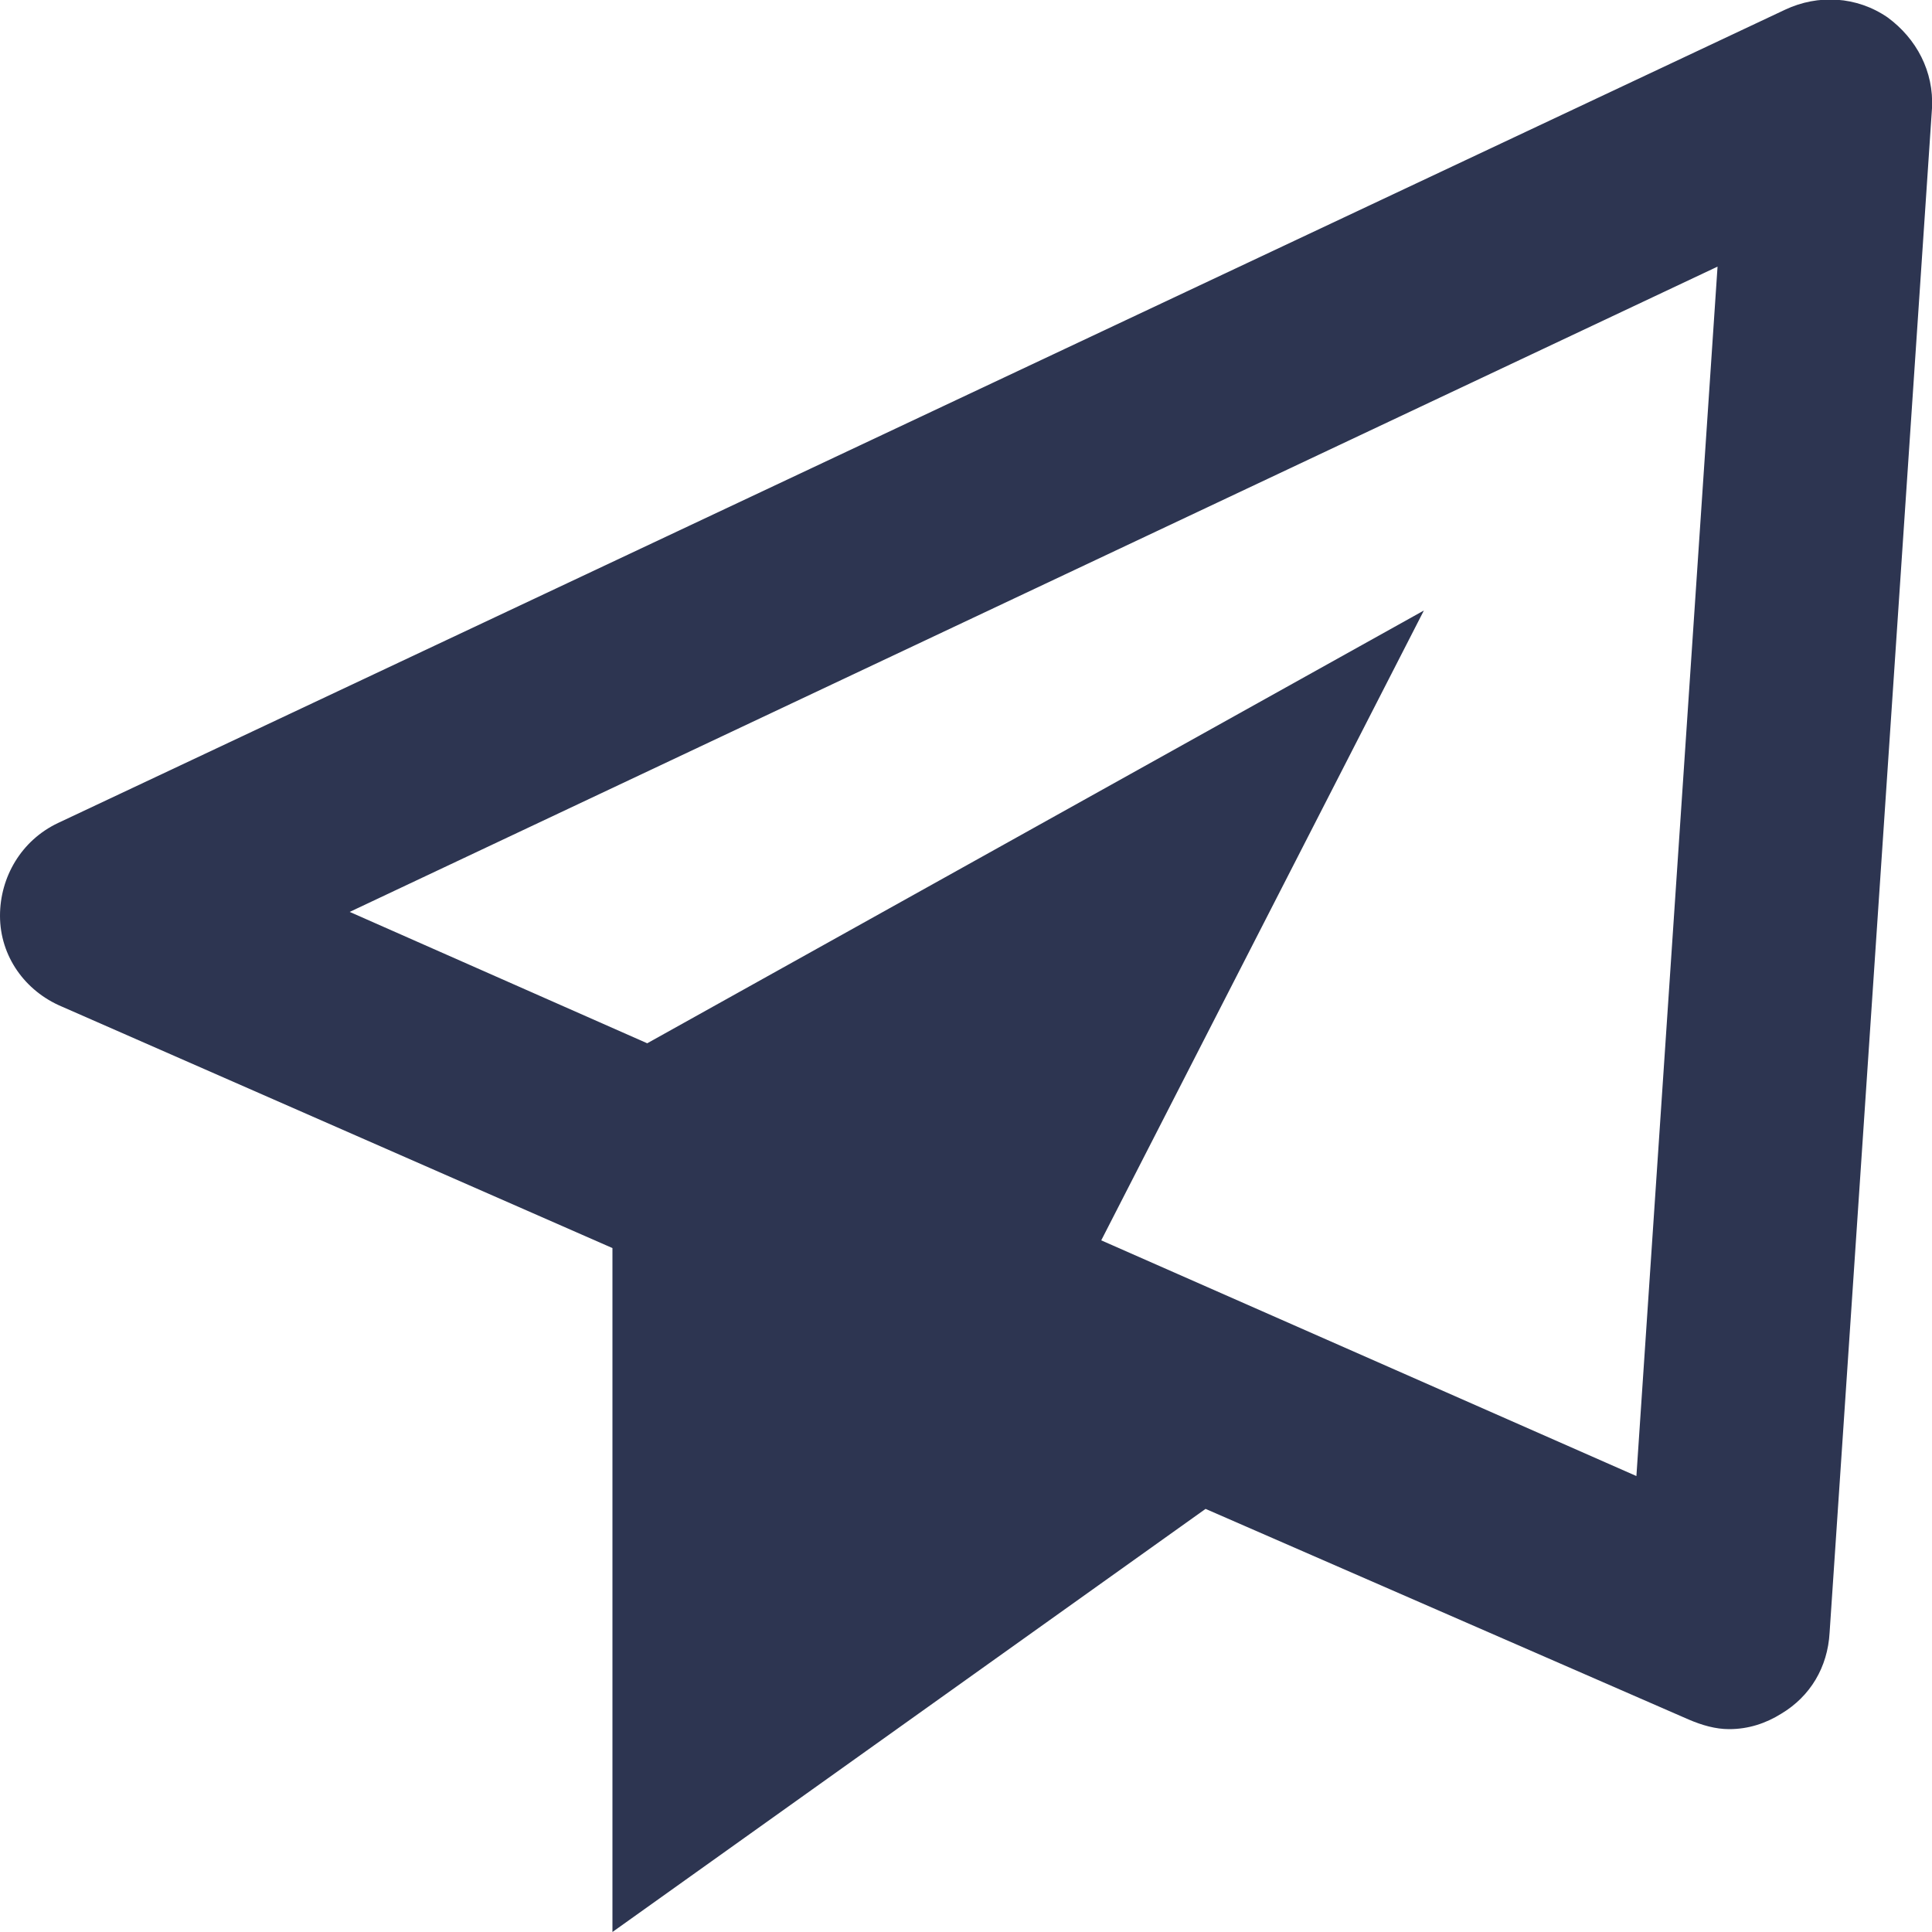
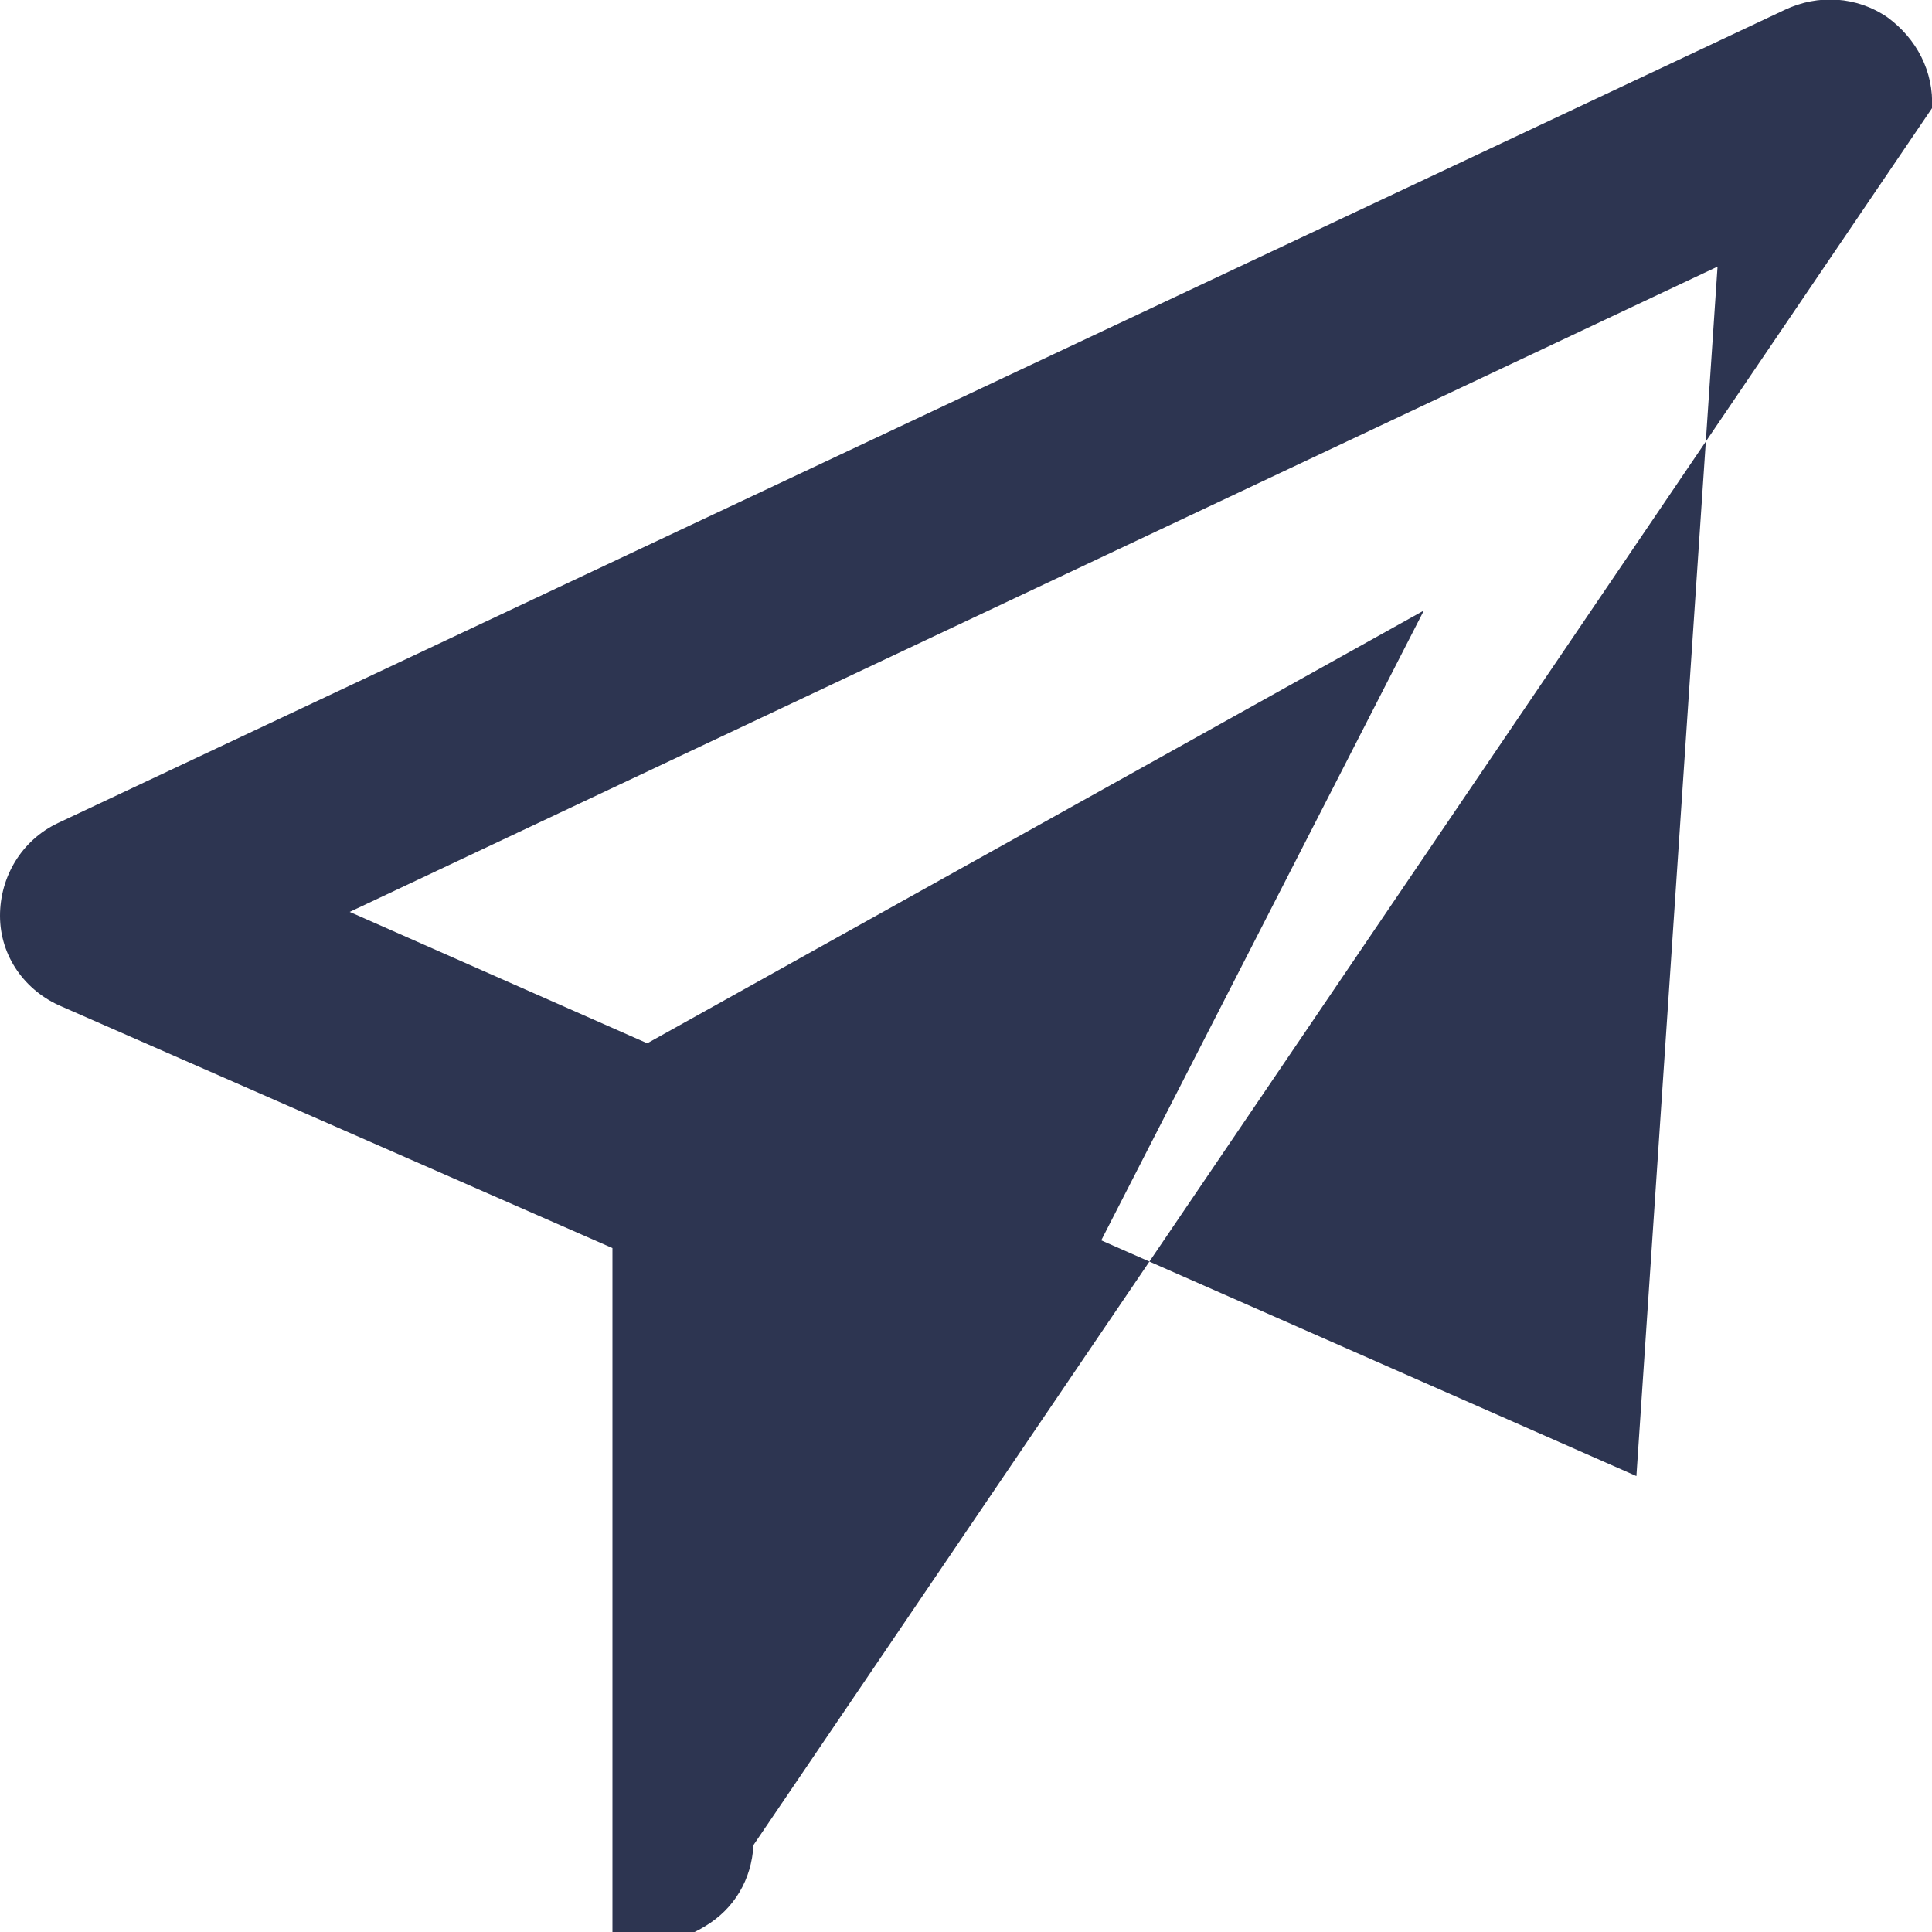
<svg xmlns="http://www.w3.org/2000/svg" data-name="レイヤー 1" width="100" height="100">
-   <path d="M97.7.9C96.1-.2 94.1-.3 92.4.5L3 42.6c-1.9.9-3 2.8-3 4.8 0 2.1 1.3 3.9 3.2 4.7l28.5 12.5V100l30.7-21.9 25 10.9c.7.3 1.4.5 2.1.5 1 0 1.9-.3 2.7-.8 1.5-.9 2.4-2.4 2.5-4.2L100 5.6c.1-1.9-.8-3.6-2.3-4.7Zm-13 75.5L57 64.2l16.7-32.6L33.5 54l-15.4-6.8 70.8-33.4-4.2 62.6Z" style="fill:#2d3551;stroke-width:0" />
+   <path d="M97.7.9C96.1-.2 94.1-.3 92.4.5L3 42.6c-1.9.9-3 2.8-3 4.8 0 2.1 1.3 3.9 3.2 4.7l28.5 12.5V100c.7.3 1.4.5 2.1.5 1 0 1.9-.3 2.7-.8 1.5-.9 2.4-2.4 2.5-4.2L100 5.6c.1-1.9-.8-3.6-2.3-4.7Zm-13 75.5L57 64.2l16.7-32.6L33.5 54l-15.4-6.8 70.8-33.4-4.2 62.6Z" style="fill:#2d3551;stroke-width:0" />
</svg>